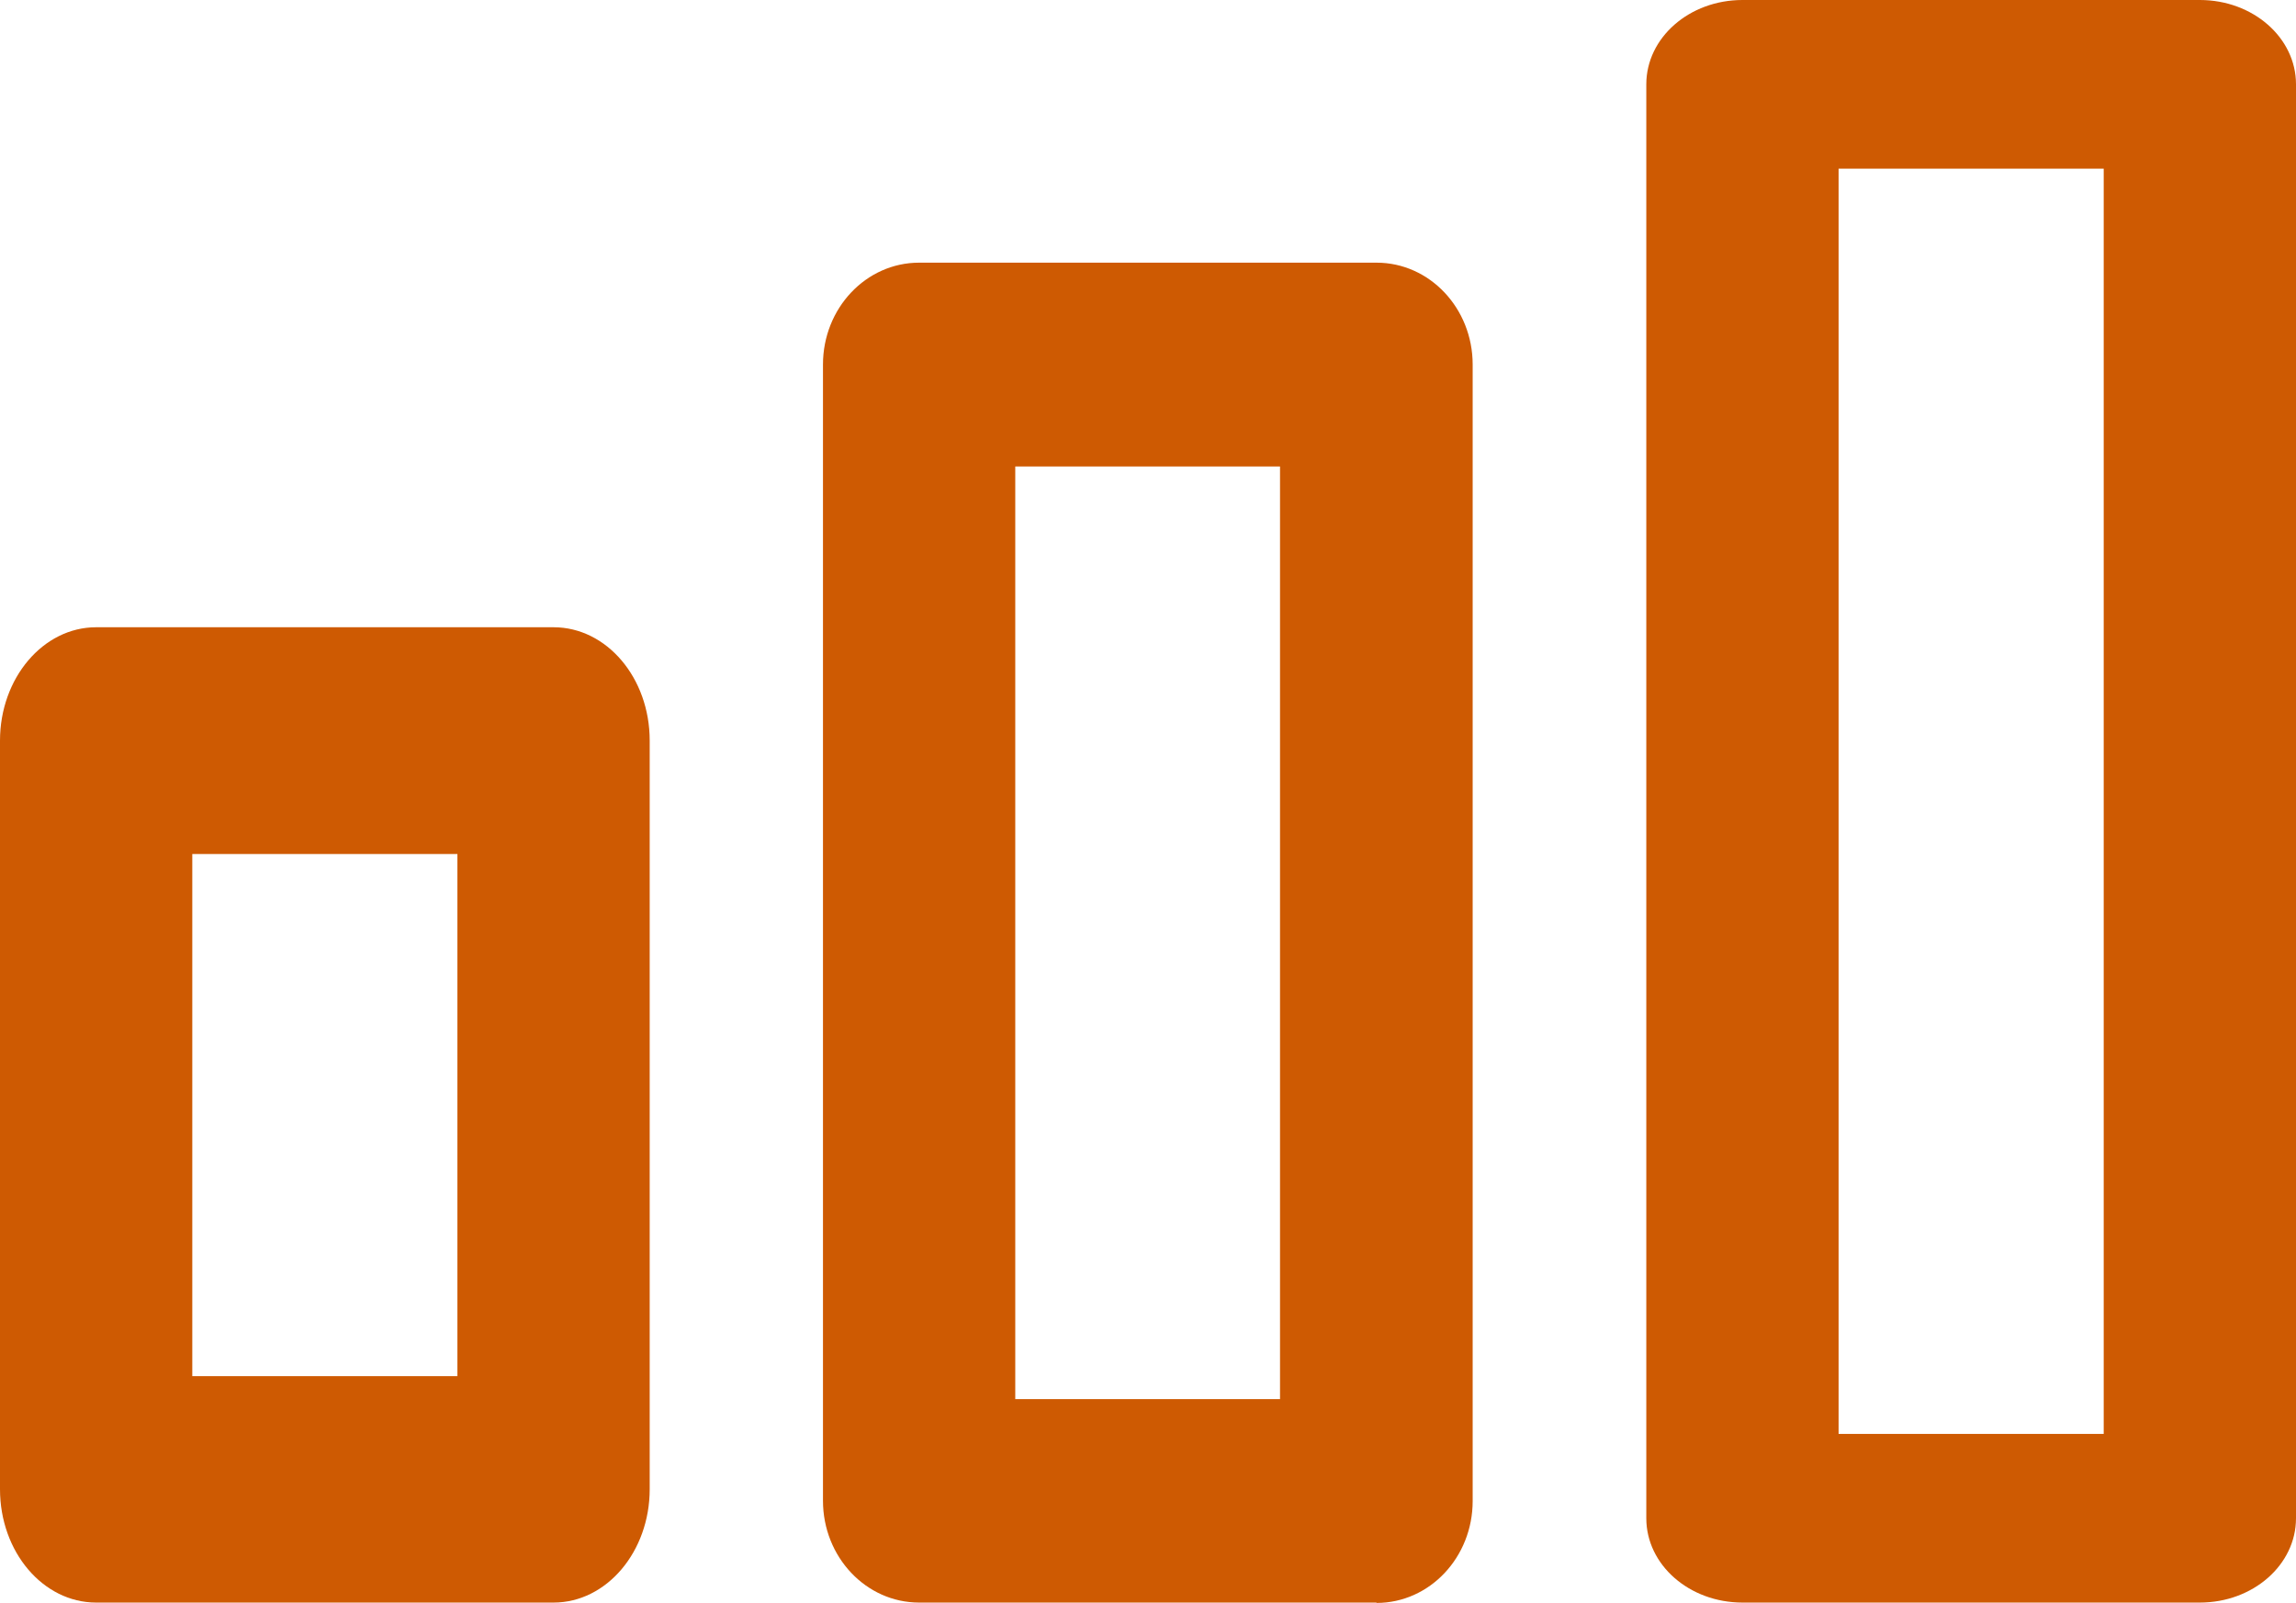
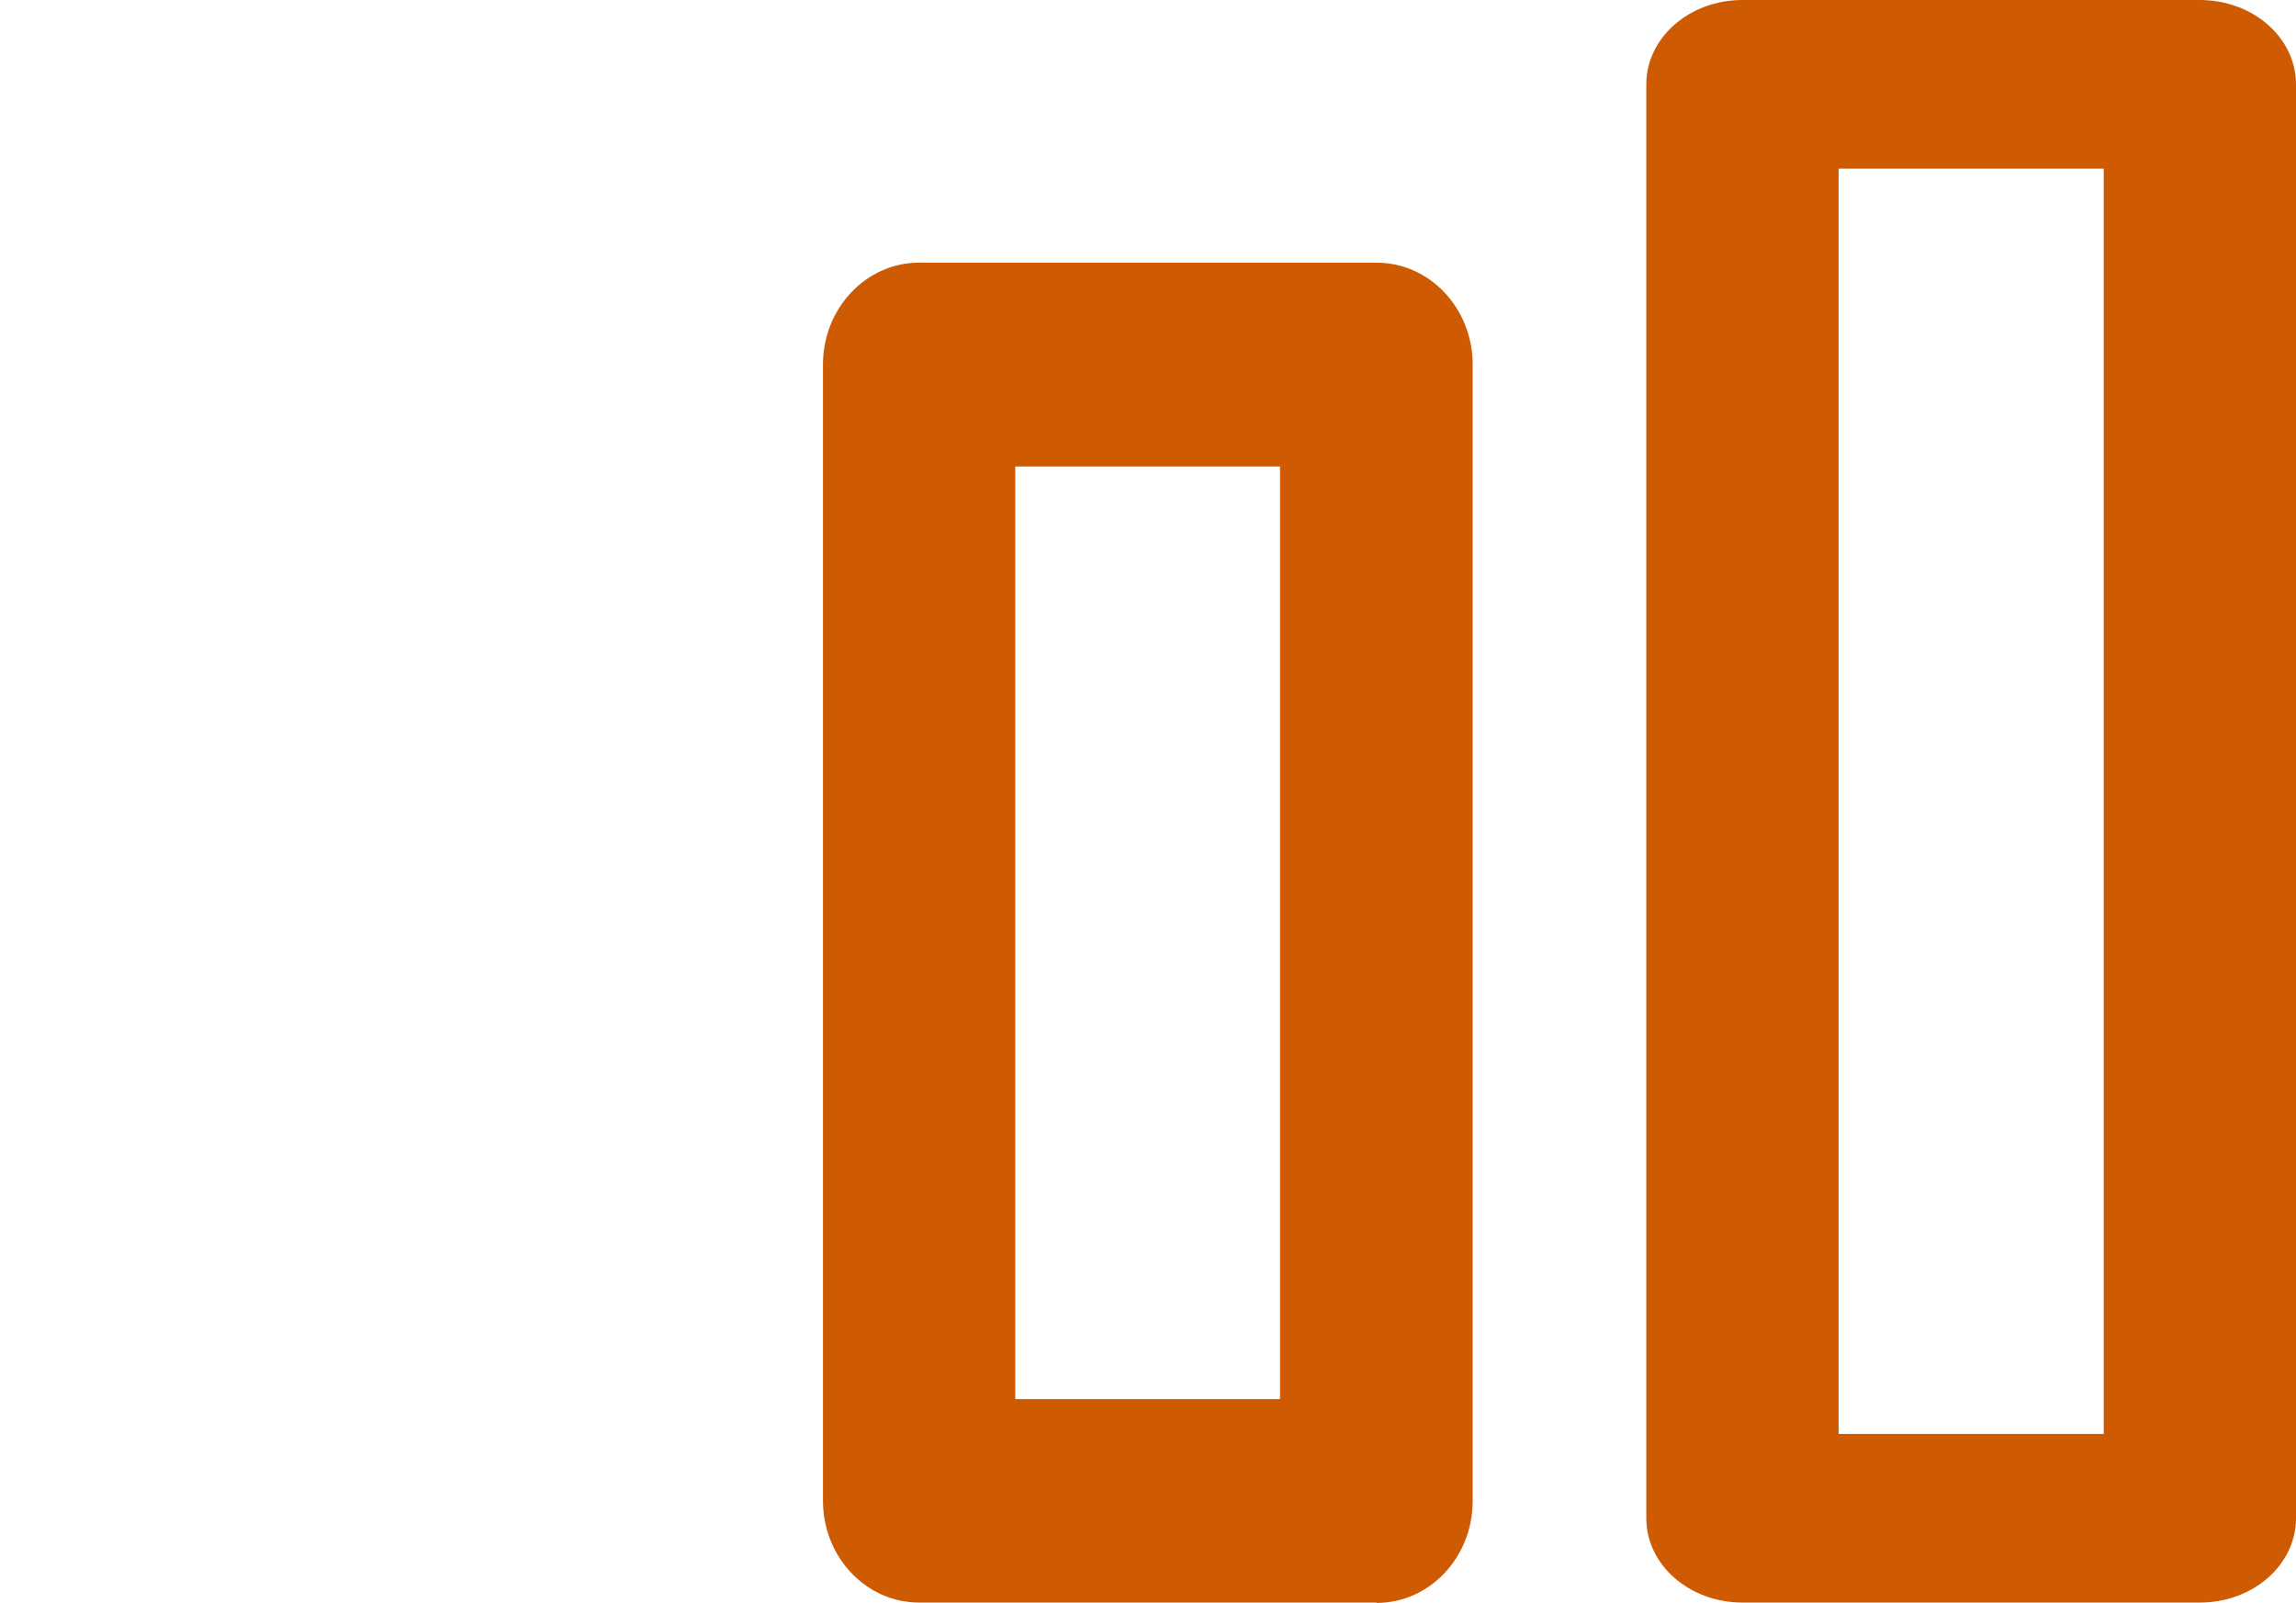
<svg xmlns="http://www.w3.org/2000/svg" id="Layer_2" data-name="Layer 2" viewBox="0 0 64 44.66">
  <defs>
    <style> .cls-1 { fill: #ce5a02; } </style>
  </defs>
  <g id="Layer_1-2" data-name="Layer 1">
    <g>
-       <path class="cls-1" d="m15.43,44.66H2.68c-1.48,0-2.68-1.41-2.68-3.16v-20.86c0-1.74,1.2-3.16,2.68-3.16h12.75c1.48,0,2.68,1.41,2.68,3.16v20.86c0,1.74-1.2,3.16-2.68,3.16Zm-10.07-6.31h7.39v-14.55h-7.39v14.55Z" />
      <path class="cls-1" d="m38.37,44.66h-12.75c-1.48,0-2.68-1.27-2.68-2.84V10.16c0-1.57,1.2-2.84,2.68-2.84h12.75c1.48,0,2.68,1.27,2.68,2.84v31.67c0,1.57-1.2,2.84-2.68,2.84Zm-10.07-5.67h7.38V13h-7.38v25.99Z" />
      <path class="cls-1" d="m61.32,44.66h-12.75c-1.48,0-2.68-1.05-2.68-2.35V2.35c0-1.3,1.2-2.35,2.68-2.35h12.75c1.48,0,2.68,1.05,2.68,2.35v39.96c0,1.3-1.2,2.35-2.68,2.35Zm-10.07-4.7h7.39V4.7h-7.39v35.27Z" />
    </g>
  </g>
</svg>